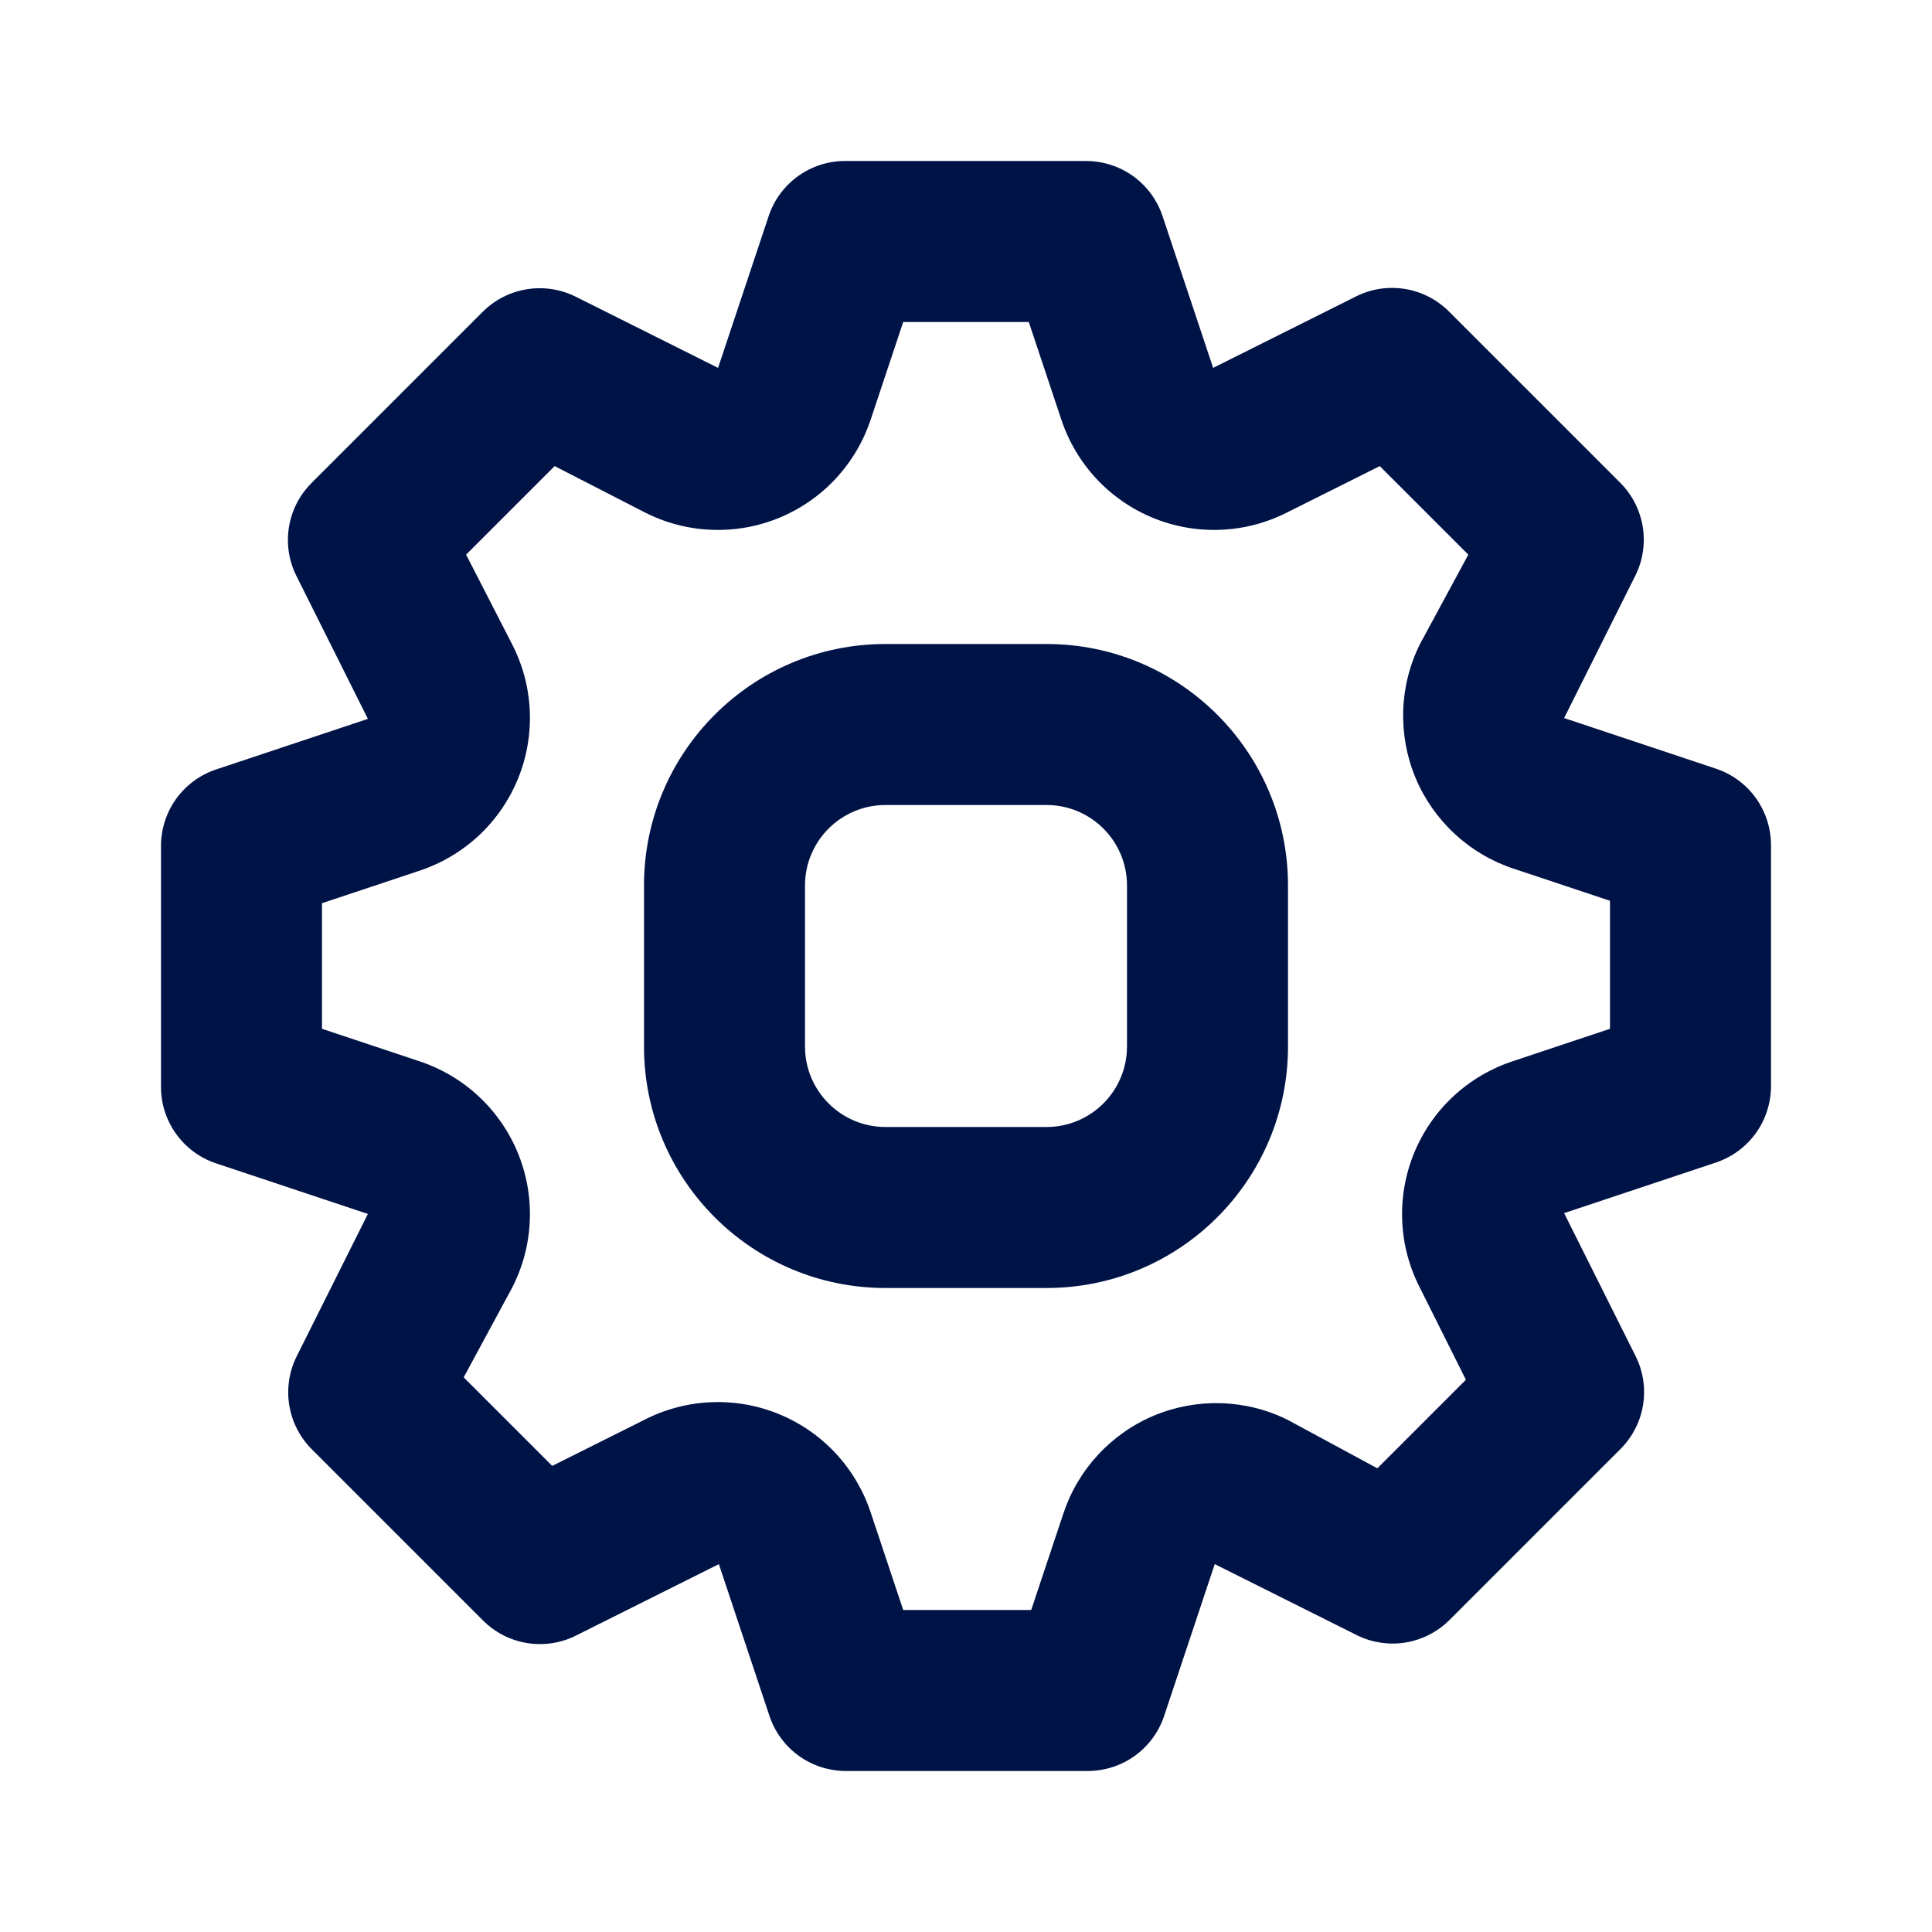
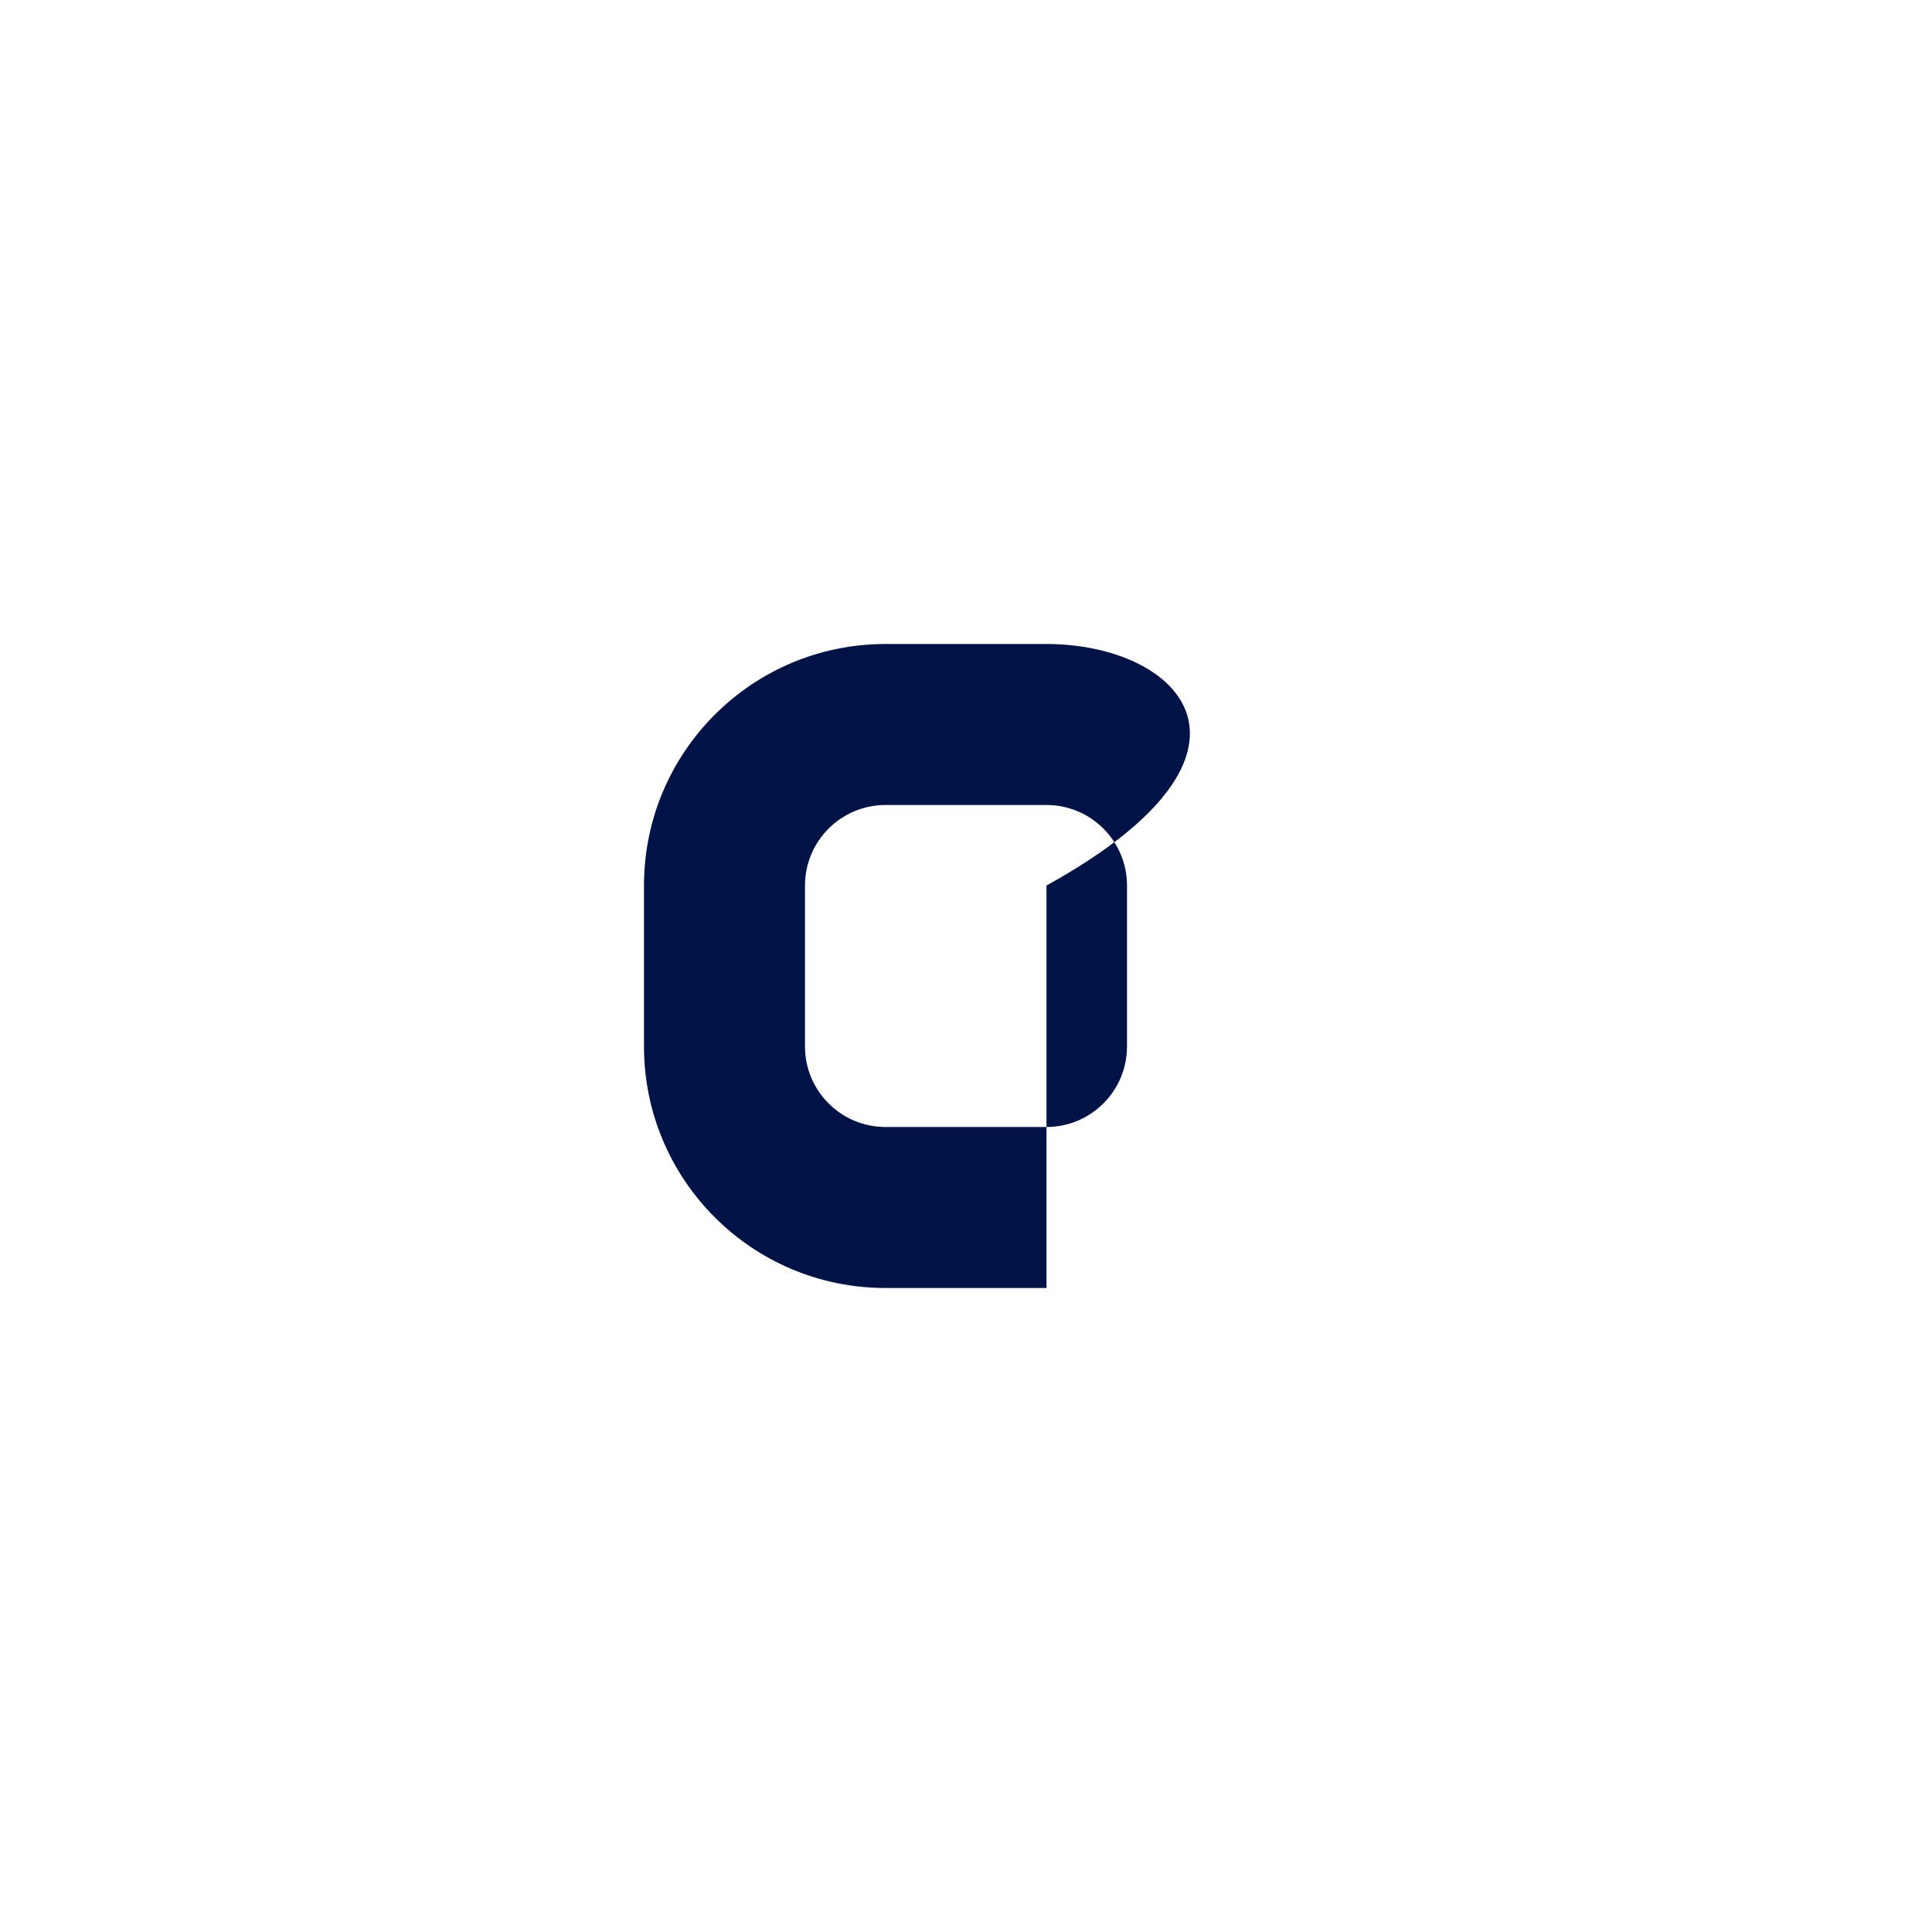
<svg xmlns="http://www.w3.org/2000/svg" width="24" height="24" viewBox="0 0 24 24" fill="none">
-   <path fill-rule="evenodd" clip-rule="evenodd" d="M11 8C9.343 8 8 9.343 8 11V13C8 14.657 9.343 16 11 16H13C14.657 16 16 14.657 16 13V11C16 9.343 14.657 8 13 8H11ZM10 11C10 10.448 10.448 10 11 10H13C13.552 10 14 10.448 14 11V13C14 13.552 13.552 14 13 14H11C10.448 14 10 13.552 10 13V11Z" fill="#001346" />
-   <path fill-rule="evenodd" clip-rule="evenodd" d="M19.43 8.92L21.32 9.55C21.519 9.617 21.691 9.745 21.813 9.915C21.935 10.086 22 10.29 22 10.5V13.5C21.998 13.708 21.932 13.91 21.81 14.079C21.688 14.247 21.517 14.373 21.32 14.44L19.43 15.07L20.32 16.85C20.413 17.038 20.444 17.249 20.41 17.456C20.376 17.662 20.278 17.852 20.13 18L18 20.13C17.854 20.274 17.667 20.369 17.465 20.403C17.263 20.437 17.055 20.408 16.87 20.32L15.09 19.43L14.46 21.32C14.393 21.519 14.265 21.691 14.095 21.813C13.924 21.935 13.72 22 13.51 22H10.51C10.3 22 10.096 21.935 9.925 21.813C9.755 21.691 9.627 21.519 9.56 21.32L8.93 19.43L7.15 20.32C6.963 20.413 6.751 20.444 6.544 20.41C6.338 20.376 6.148 20.278 6 20.13L3.87 18C3.724 17.853 3.628 17.664 3.594 17.46C3.56 17.256 3.59 17.046 3.68 16.86L4.57 15.08L2.68 14.45C2.481 14.383 2.309 14.255 2.187 14.085C2.065 13.914 1.999 13.71 2 13.5V10.5C2.002 10.292 2.068 10.09 2.19 9.921C2.312 9.753 2.483 9.627 2.68 9.56L4.57 8.93L3.68 7.15C3.587 6.963 3.556 6.751 3.59 6.544C3.624 6.338 3.722 6.148 3.87 6L6 3.87C6.147 3.724 6.336 3.628 6.54 3.594C6.744 3.56 6.954 3.59 7.14 3.68L8.92 4.57L9.55 2.68C9.617 2.481 9.745 2.309 9.915 2.187C10.086 2.065 10.29 1.999 10.5 2H13.5C13.708 2.002 13.91 2.068 14.079 2.19C14.247 2.312 14.373 2.483 14.44 2.68L15.07 4.57L16.85 3.68C17.038 3.587 17.249 3.556 17.456 3.59C17.662 3.624 17.852 3.722 18 3.87L20.13 6C20.276 6.147 20.372 6.336 20.406 6.54C20.44 6.744 20.41 6.954 20.32 7.14L19.43 8.92ZM18.8 13.18L20 12.78V11.19L18.8 10.79C18.528 10.7 18.279 10.552 18.069 10.357C17.859 10.162 17.693 9.924 17.583 9.66C17.473 9.395 17.422 9.11 17.431 8.824C17.441 8.537 17.512 8.256 17.64 8L18.24 6.89L17.14 5.79L16 6.36C15.742 6.493 15.459 6.569 15.169 6.581C14.879 6.594 14.59 6.543 14.322 6.433C14.053 6.322 13.812 6.155 13.615 5.942C13.418 5.729 13.27 5.476 13.18 5.2L12.78 4H11.22L10.82 5.2C10.73 5.476 10.582 5.729 10.385 5.942C10.188 6.155 9.947 6.322 9.678 6.433C9.41 6.543 9.121 6.594 8.831 6.581C8.541 6.569 8.258 6.493 8 6.36L6.89 5.79L5.79 6.89L6.36 8C6.493 8.258 6.569 8.541 6.581 8.831C6.594 9.121 6.543 9.41 6.433 9.678C6.322 9.947 6.155 10.188 5.942 10.385C5.729 10.582 5.476 10.73 5.2 10.82L4 11.22V12.78L5.2 13.18C5.476 13.27 5.729 13.418 5.942 13.615C6.155 13.812 6.322 14.053 6.433 14.322C6.543 14.59 6.594 14.879 6.581 15.169C6.569 15.459 6.493 15.742 6.36 16L5.76 17.11L6.86 18.21L8 17.64C8.258 17.507 8.541 17.431 8.831 17.419C9.121 17.406 9.41 17.457 9.678 17.567C9.947 17.678 10.188 17.845 10.385 18.058C10.582 18.271 10.73 18.524 10.82 18.8L11.22 20H12.81L13.21 18.8C13.3 18.528 13.448 18.279 13.643 18.069C13.838 17.859 14.076 17.693 14.34 17.583C14.605 17.473 14.89 17.422 15.176 17.431C15.463 17.441 15.744 17.512 16 17.64L17.11 18.24L18.21 17.14L17.64 16C17.507 15.742 17.431 15.459 17.419 15.169C17.406 14.879 17.457 14.59 17.567 14.322C17.678 14.053 17.845 13.812 18.058 13.615C18.271 13.418 18.524 13.27 18.8 13.18Z" fill="#001346" />
+   <path fill-rule="evenodd" clip-rule="evenodd" d="M11 8C9.343 8 8 9.343 8 11V13C8 14.657 9.343 16 11 16H13V11C16 9.343 14.657 8 13 8H11ZM10 11C10 10.448 10.448 10 11 10H13C13.552 10 14 10.448 14 11V13C14 13.552 13.552 14 13 14H11C10.448 14 10 13.552 10 13V11Z" fill="#001346" />
</svg>